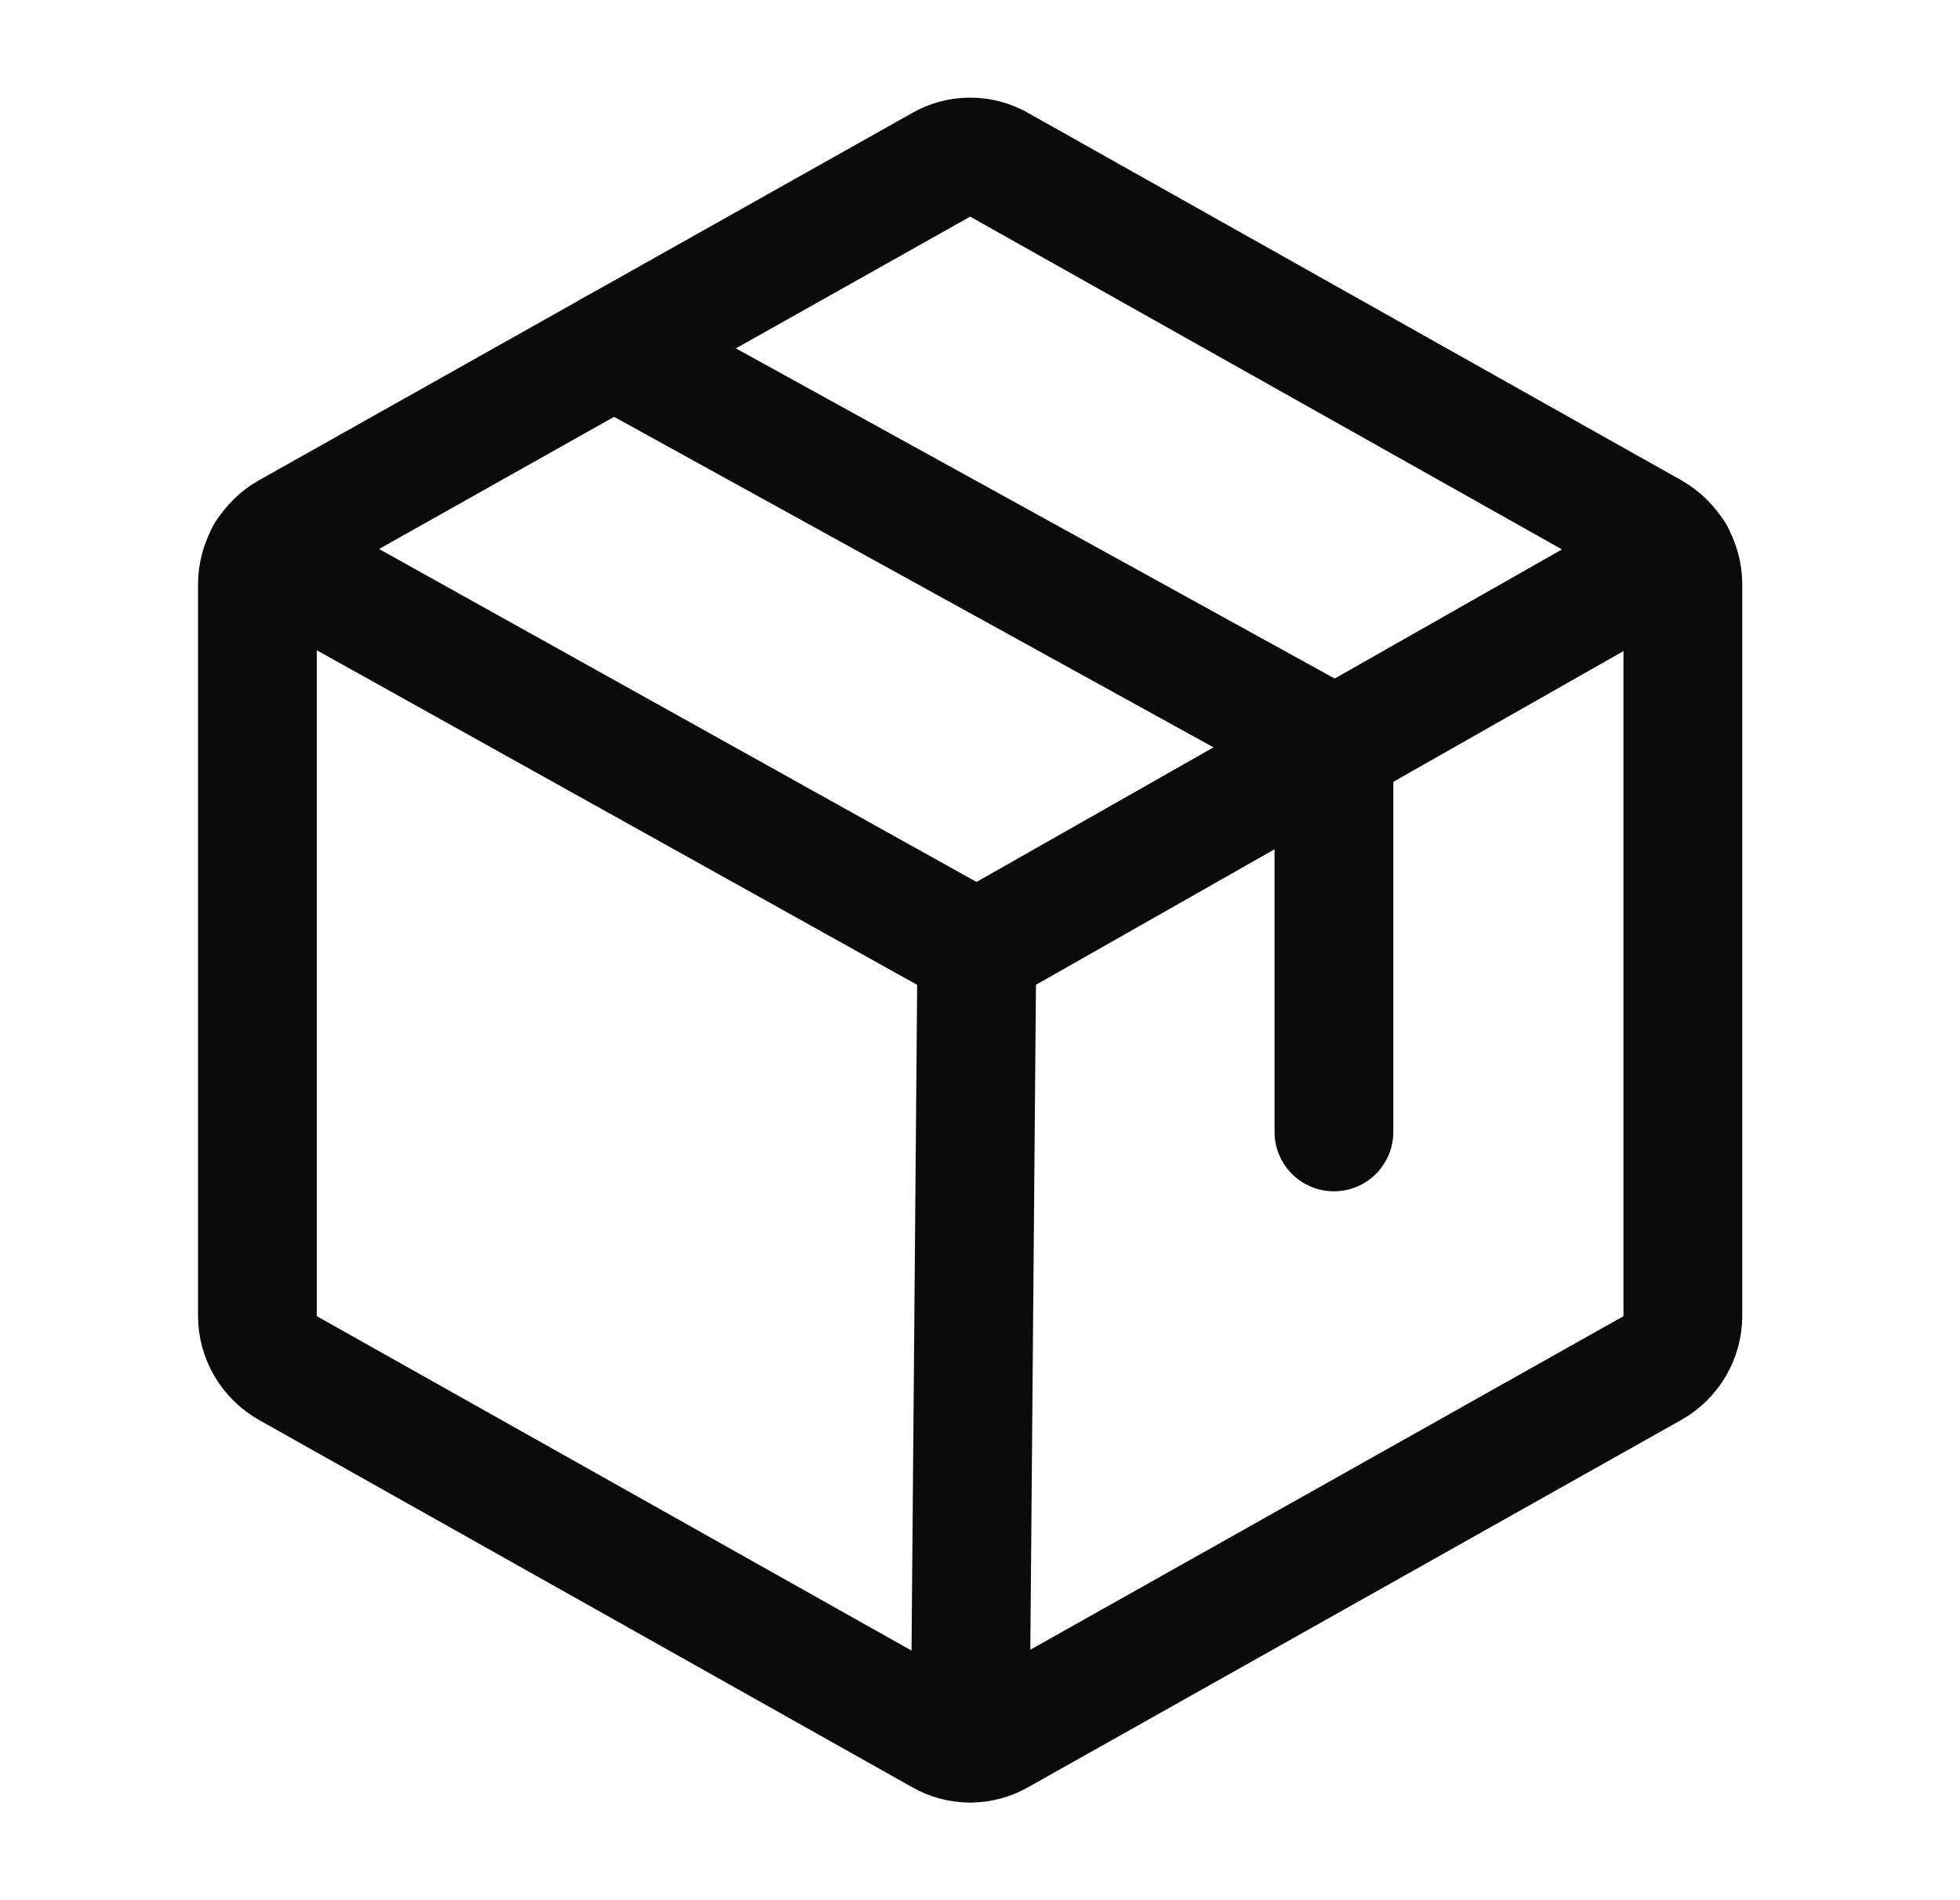
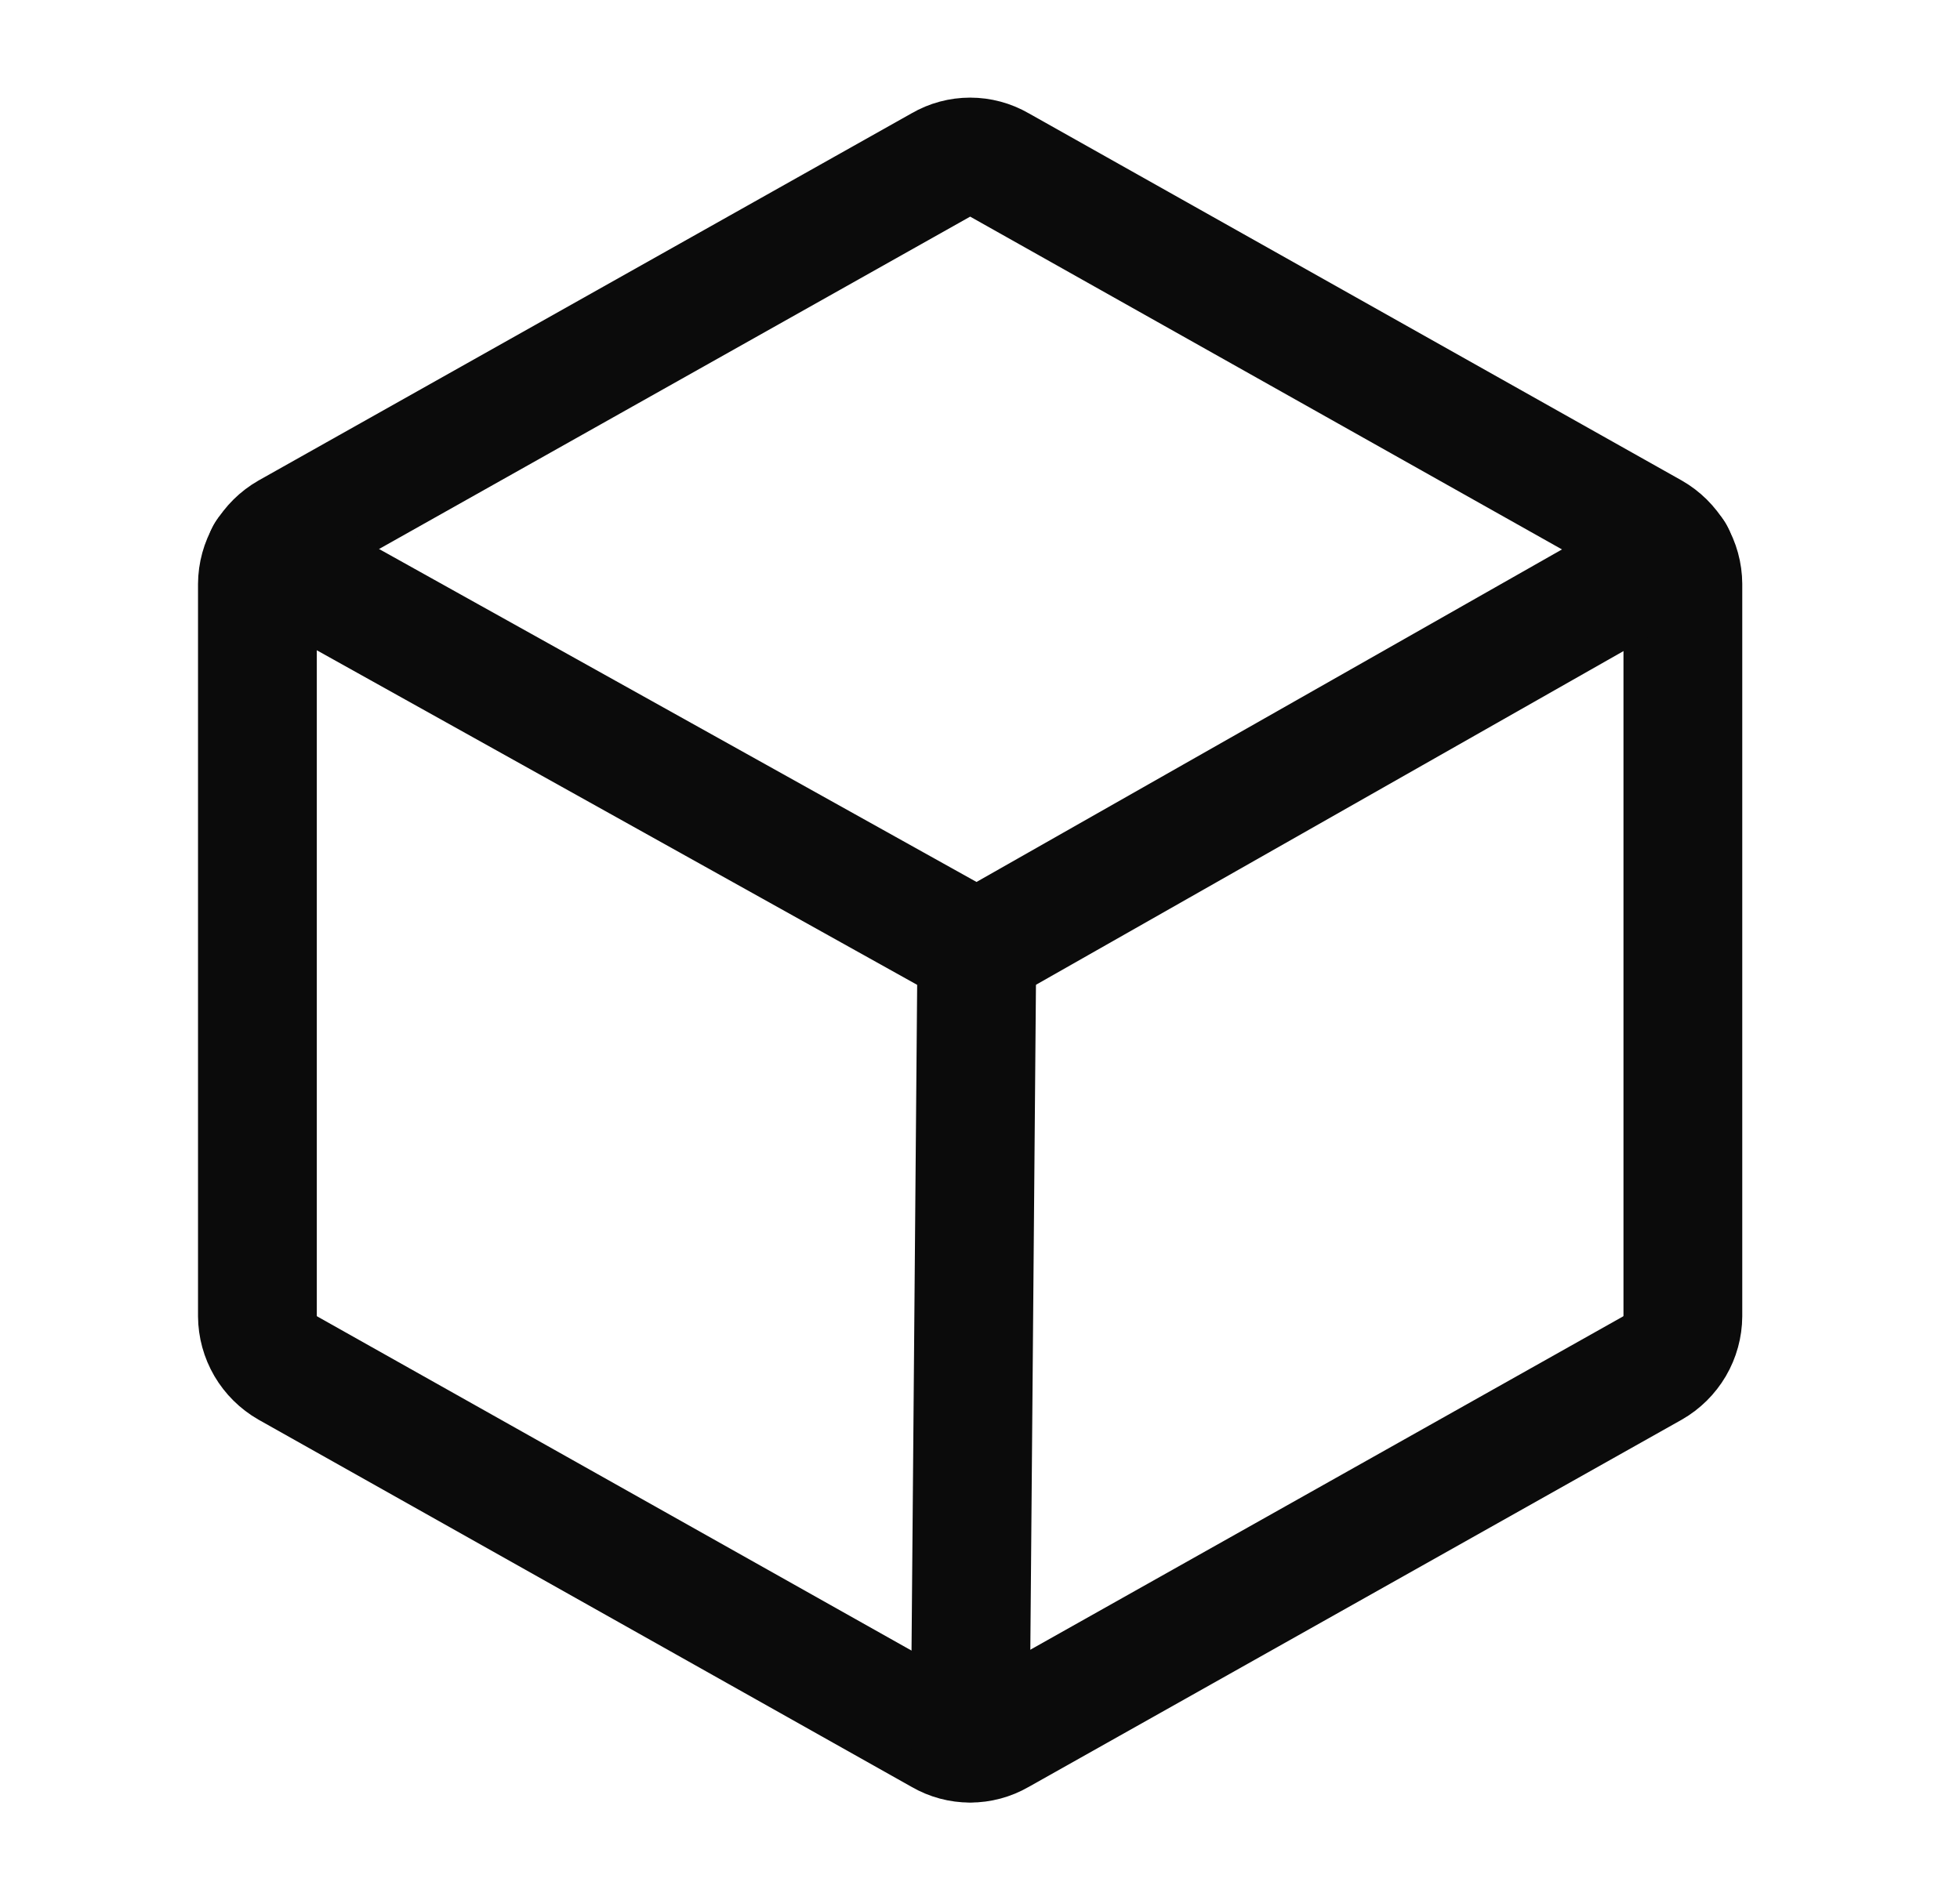
<svg xmlns="http://www.w3.org/2000/svg" fill="none" viewBox="0 0 33 32" height="32" width="33">
  <path stroke-linejoin="round" stroke-linecap="round" stroke-width="2" stroke="#0B0B0B" d="M28.334 22.163V9.837C28.333 9.659 28.285 9.485 28.195 9.331C28.105 9.178 27.976 9.05 27.822 8.962L16.822 2.775C16.673 2.689 16.505 2.644 16.334 2.644C16.163 2.644 15.995 2.689 15.847 2.775L4.846 8.962C4.692 9.05 4.563 9.178 4.473 9.331C4.383 9.485 4.335 9.659 4.334 9.837V22.163C4.335 22.34 4.383 22.515 4.473 22.669C4.563 22.822 4.692 22.95 4.846 23.038L15.847 29.225C15.995 29.311 16.163 29.356 16.334 29.356C16.505 29.356 16.673 29.311 16.822 29.225L27.822 23.038C27.976 22.95 28.105 22.822 28.195 22.669C28.285 22.515 28.333 22.34 28.334 22.163V22.163Z" />
-   <path stroke-linejoin="round" stroke-linecap="round" stroke-width="2" stroke="#0B0B0B" d="M22.459 19.062V12.562L10.334 5.875" />
  <path stroke-linejoin="round" stroke-linecap="round" stroke-width="2" stroke="#0B0B0B" d="M28.196 9.325L16.446 16L4.471 9.325" />
  <path stroke-linejoin="round" stroke-linecap="round" stroke-width="2" stroke="#0B0B0B" d="M16.447 16L16.334 29.35" />
</svg>